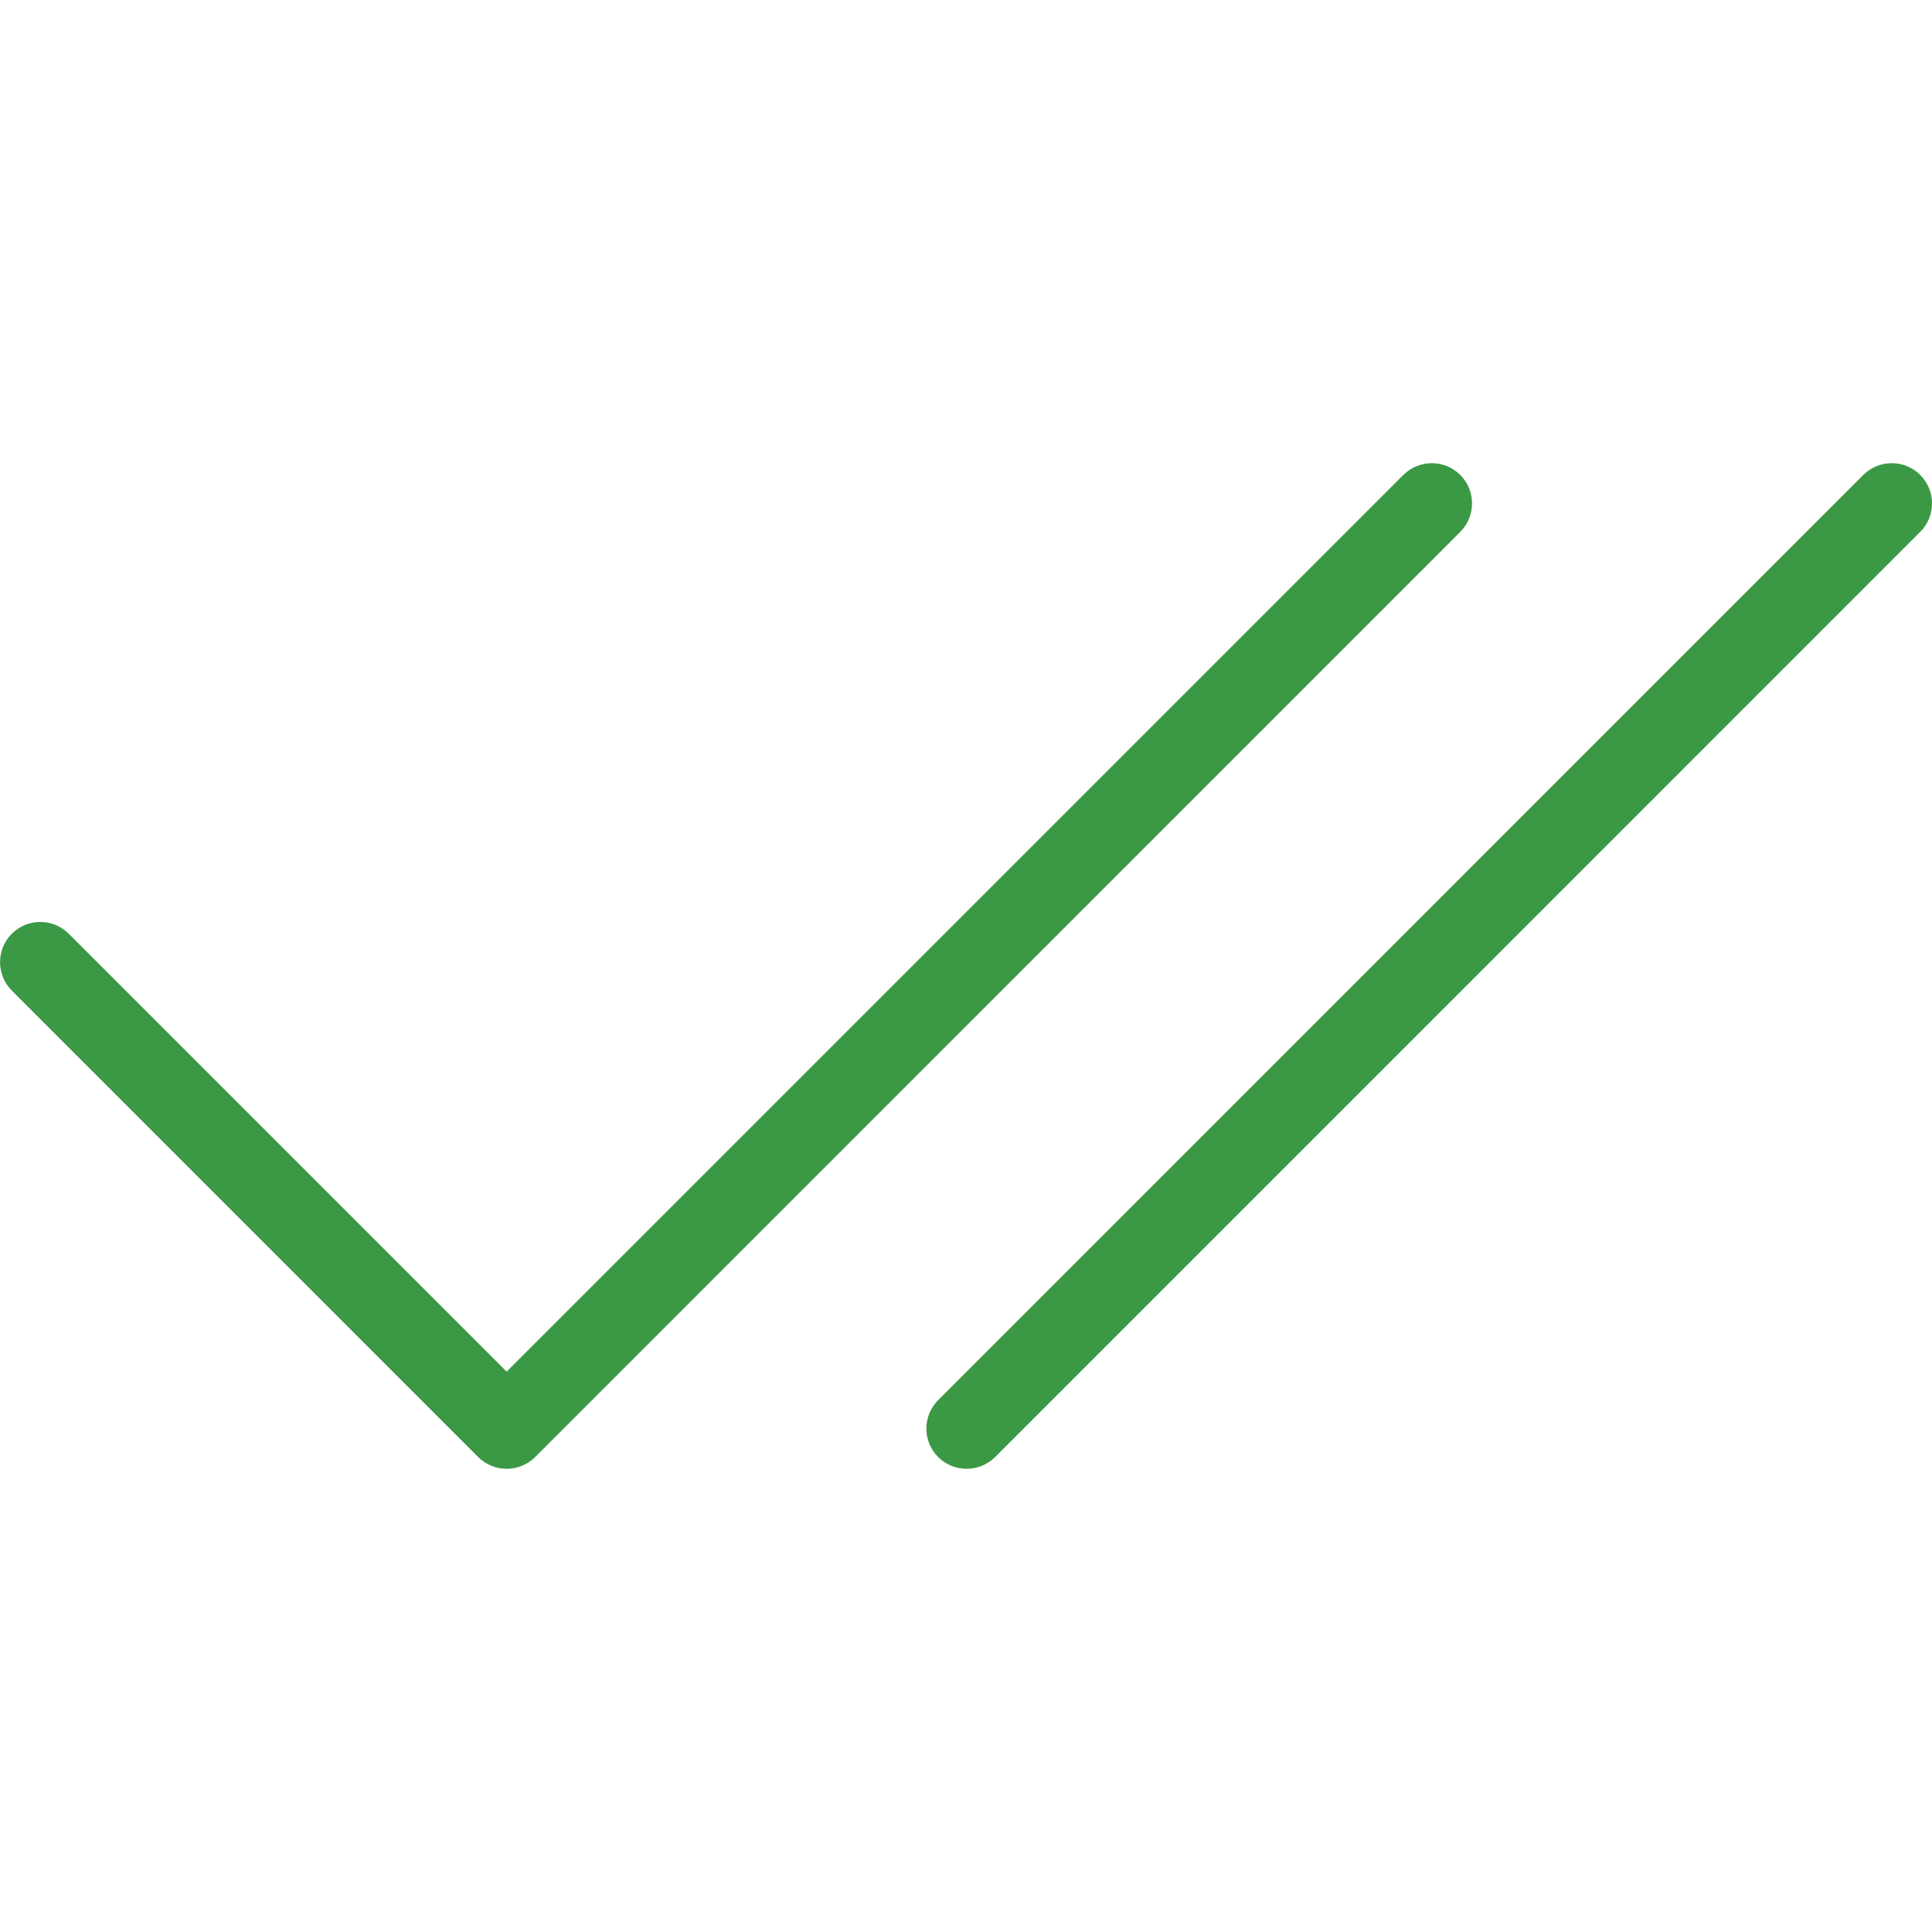
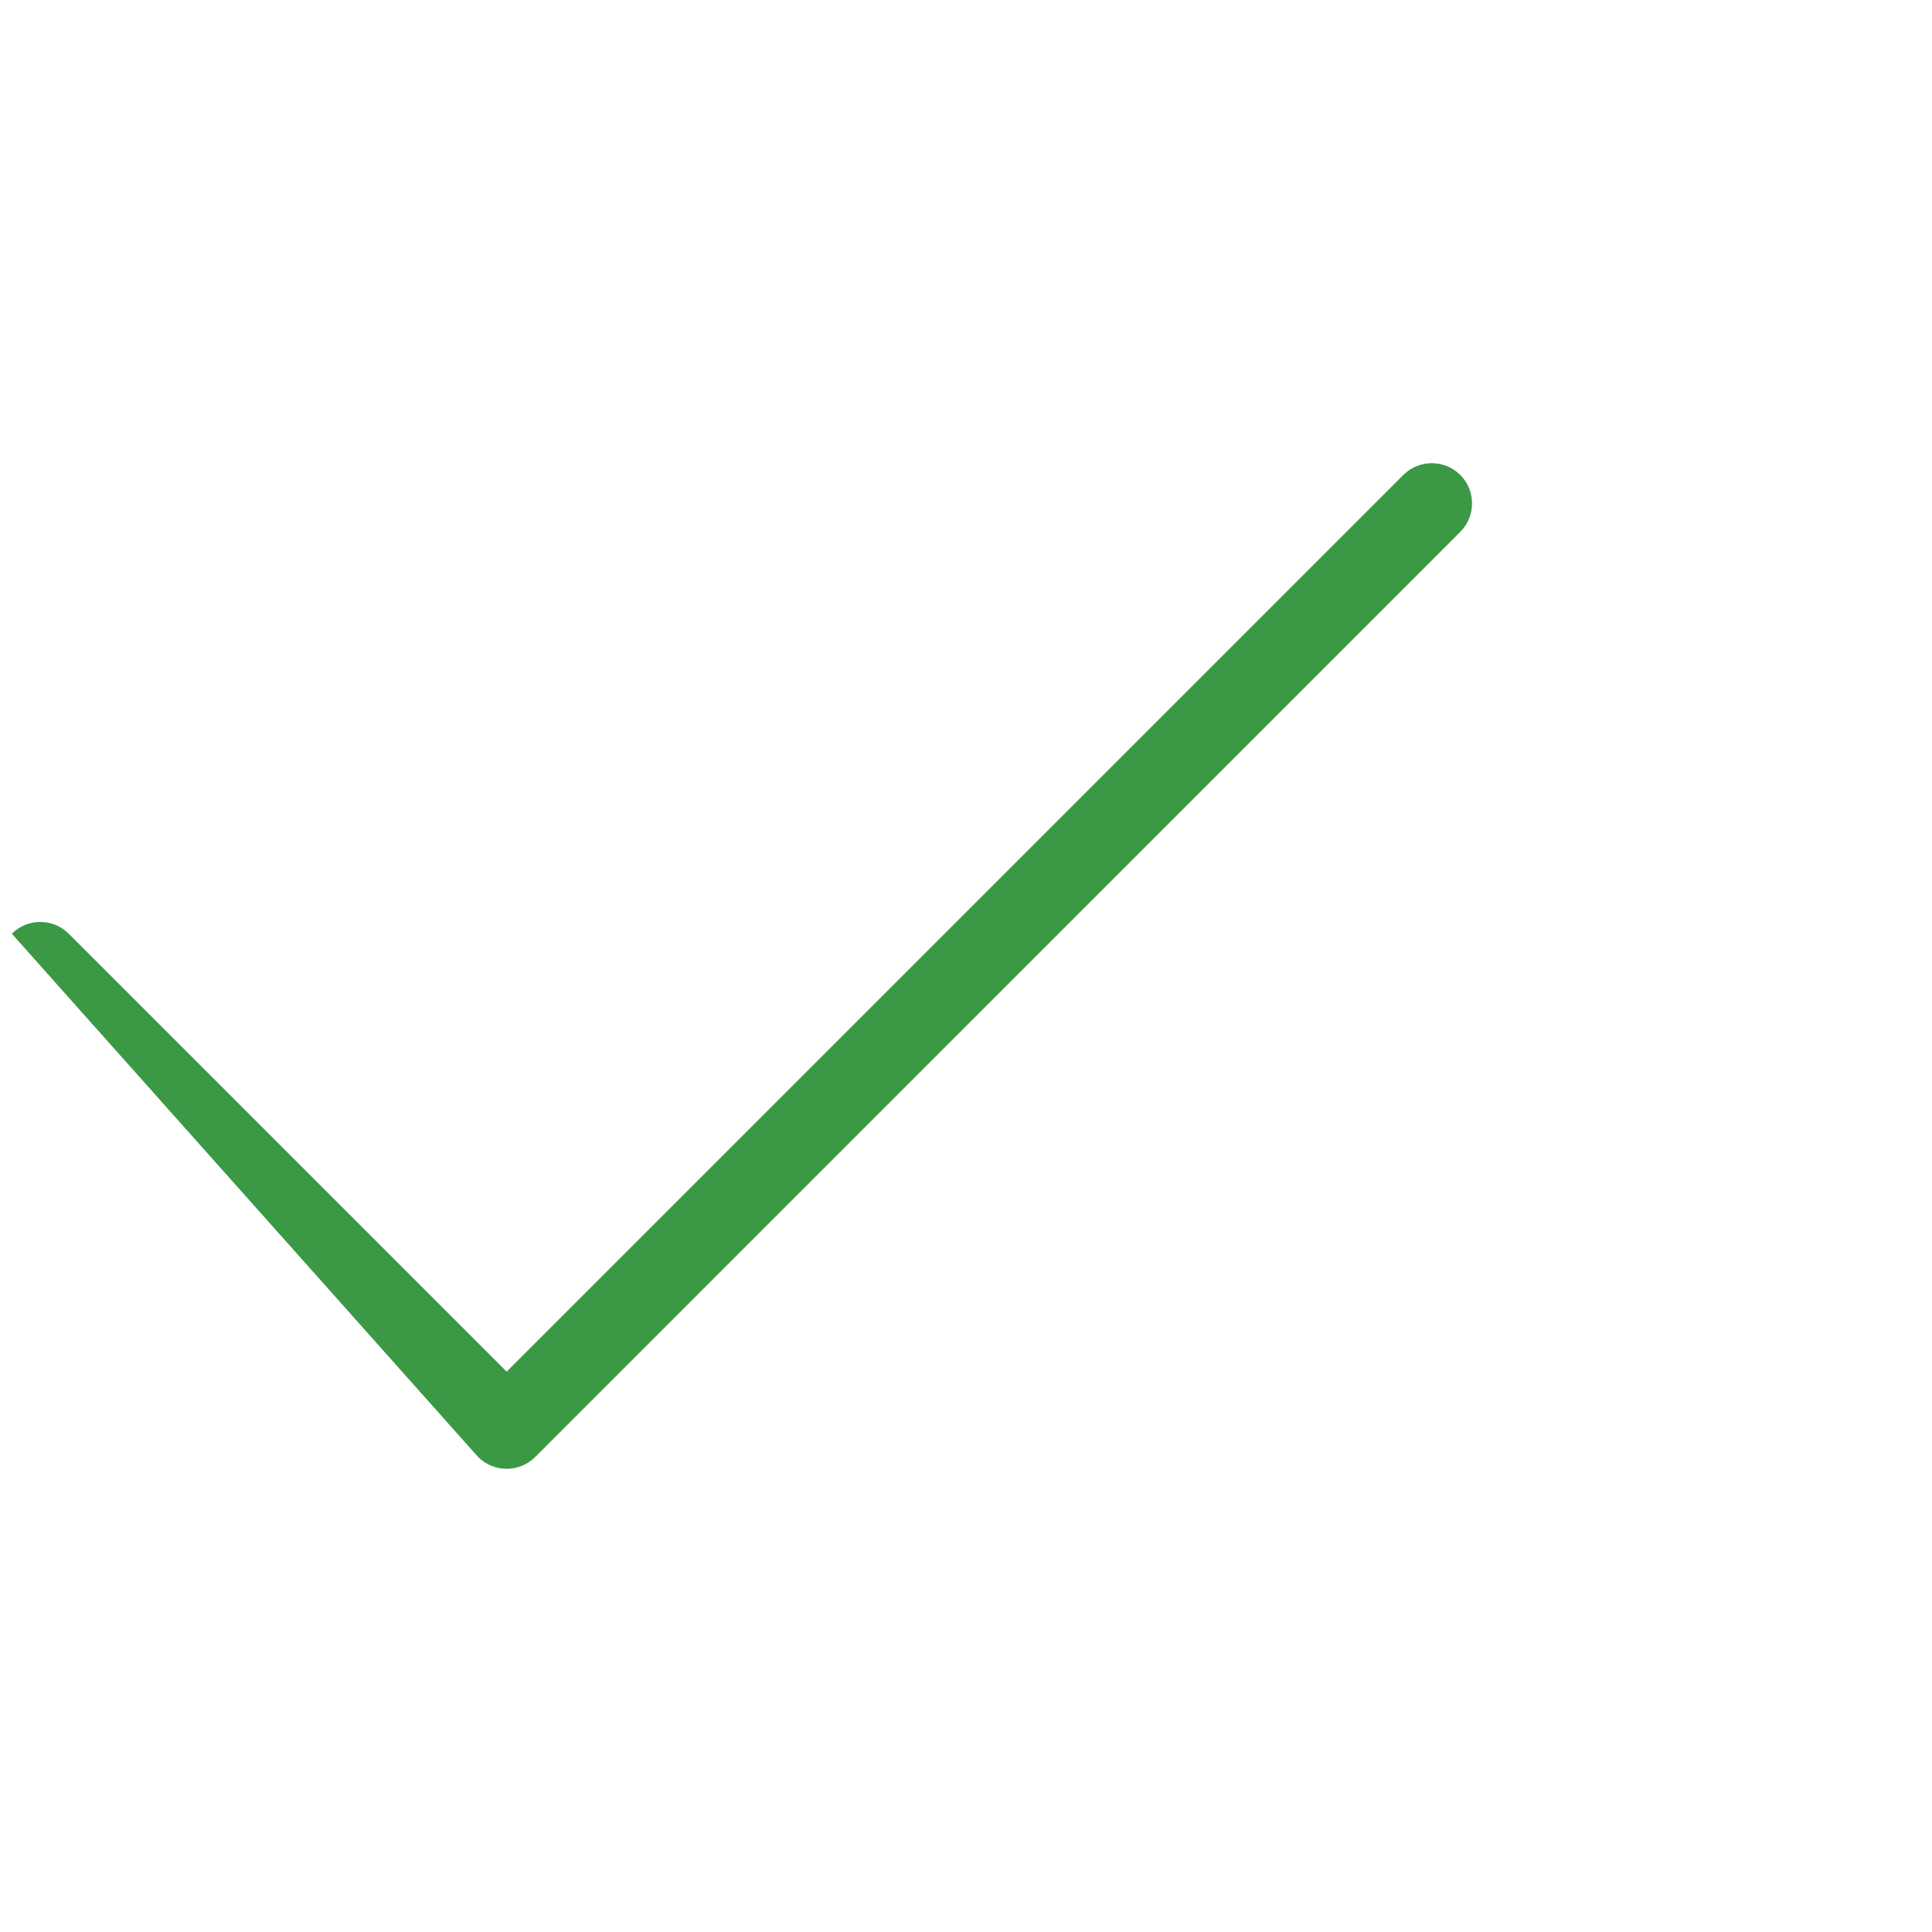
<svg xmlns="http://www.w3.org/2000/svg" fill="#3b9945" style="enable-background:new 0 0 24 24;" version="1.1" viewBox="0 0 24 24" xml:space="preserve">
  <style type="text/css">
	.st0{display:none;}
</style>
  <g class="st0" id="grid" />
  <g id="icon">
-     <path d="M6.294,18.246c0.128,0,0.256-0.049,0.354-0.146L18.14,6.607c0.195-0.195,0.195-0.512,0-0.707s-0.512-0.195-0.707,0   L6.294,17.039l-5.44-5.44c-0.195-0.195-0.512-0.195-0.707,0s-0.195,0.512,0,0.707L5.94,18.1   C6.038,18.197,6.166,18.246,6.294,18.246z" />
-     <path d="M23.146,5.9L11.654,17.393c-0.195,0.195-0.195,0.512,0,0.707c0.098,0.098,0.226,0.146,0.354,0.146s0.256-0.049,0.354-0.146   L23.854,6.607c0.195-0.195,0.195-0.512,0-0.707S23.342,5.705,23.146,5.9z" />
+     <path d="M6.294,18.246c0.128,0,0.256-0.049,0.354-0.146L18.14,6.607c0.195-0.195,0.195-0.512,0-0.707s-0.512-0.195-0.707,0   L6.294,17.039l-5.44-5.44c-0.195-0.195-0.512-0.195-0.707,0L5.94,18.1   C6.038,18.197,6.166,18.246,6.294,18.246z" />
  </g>
</svg>